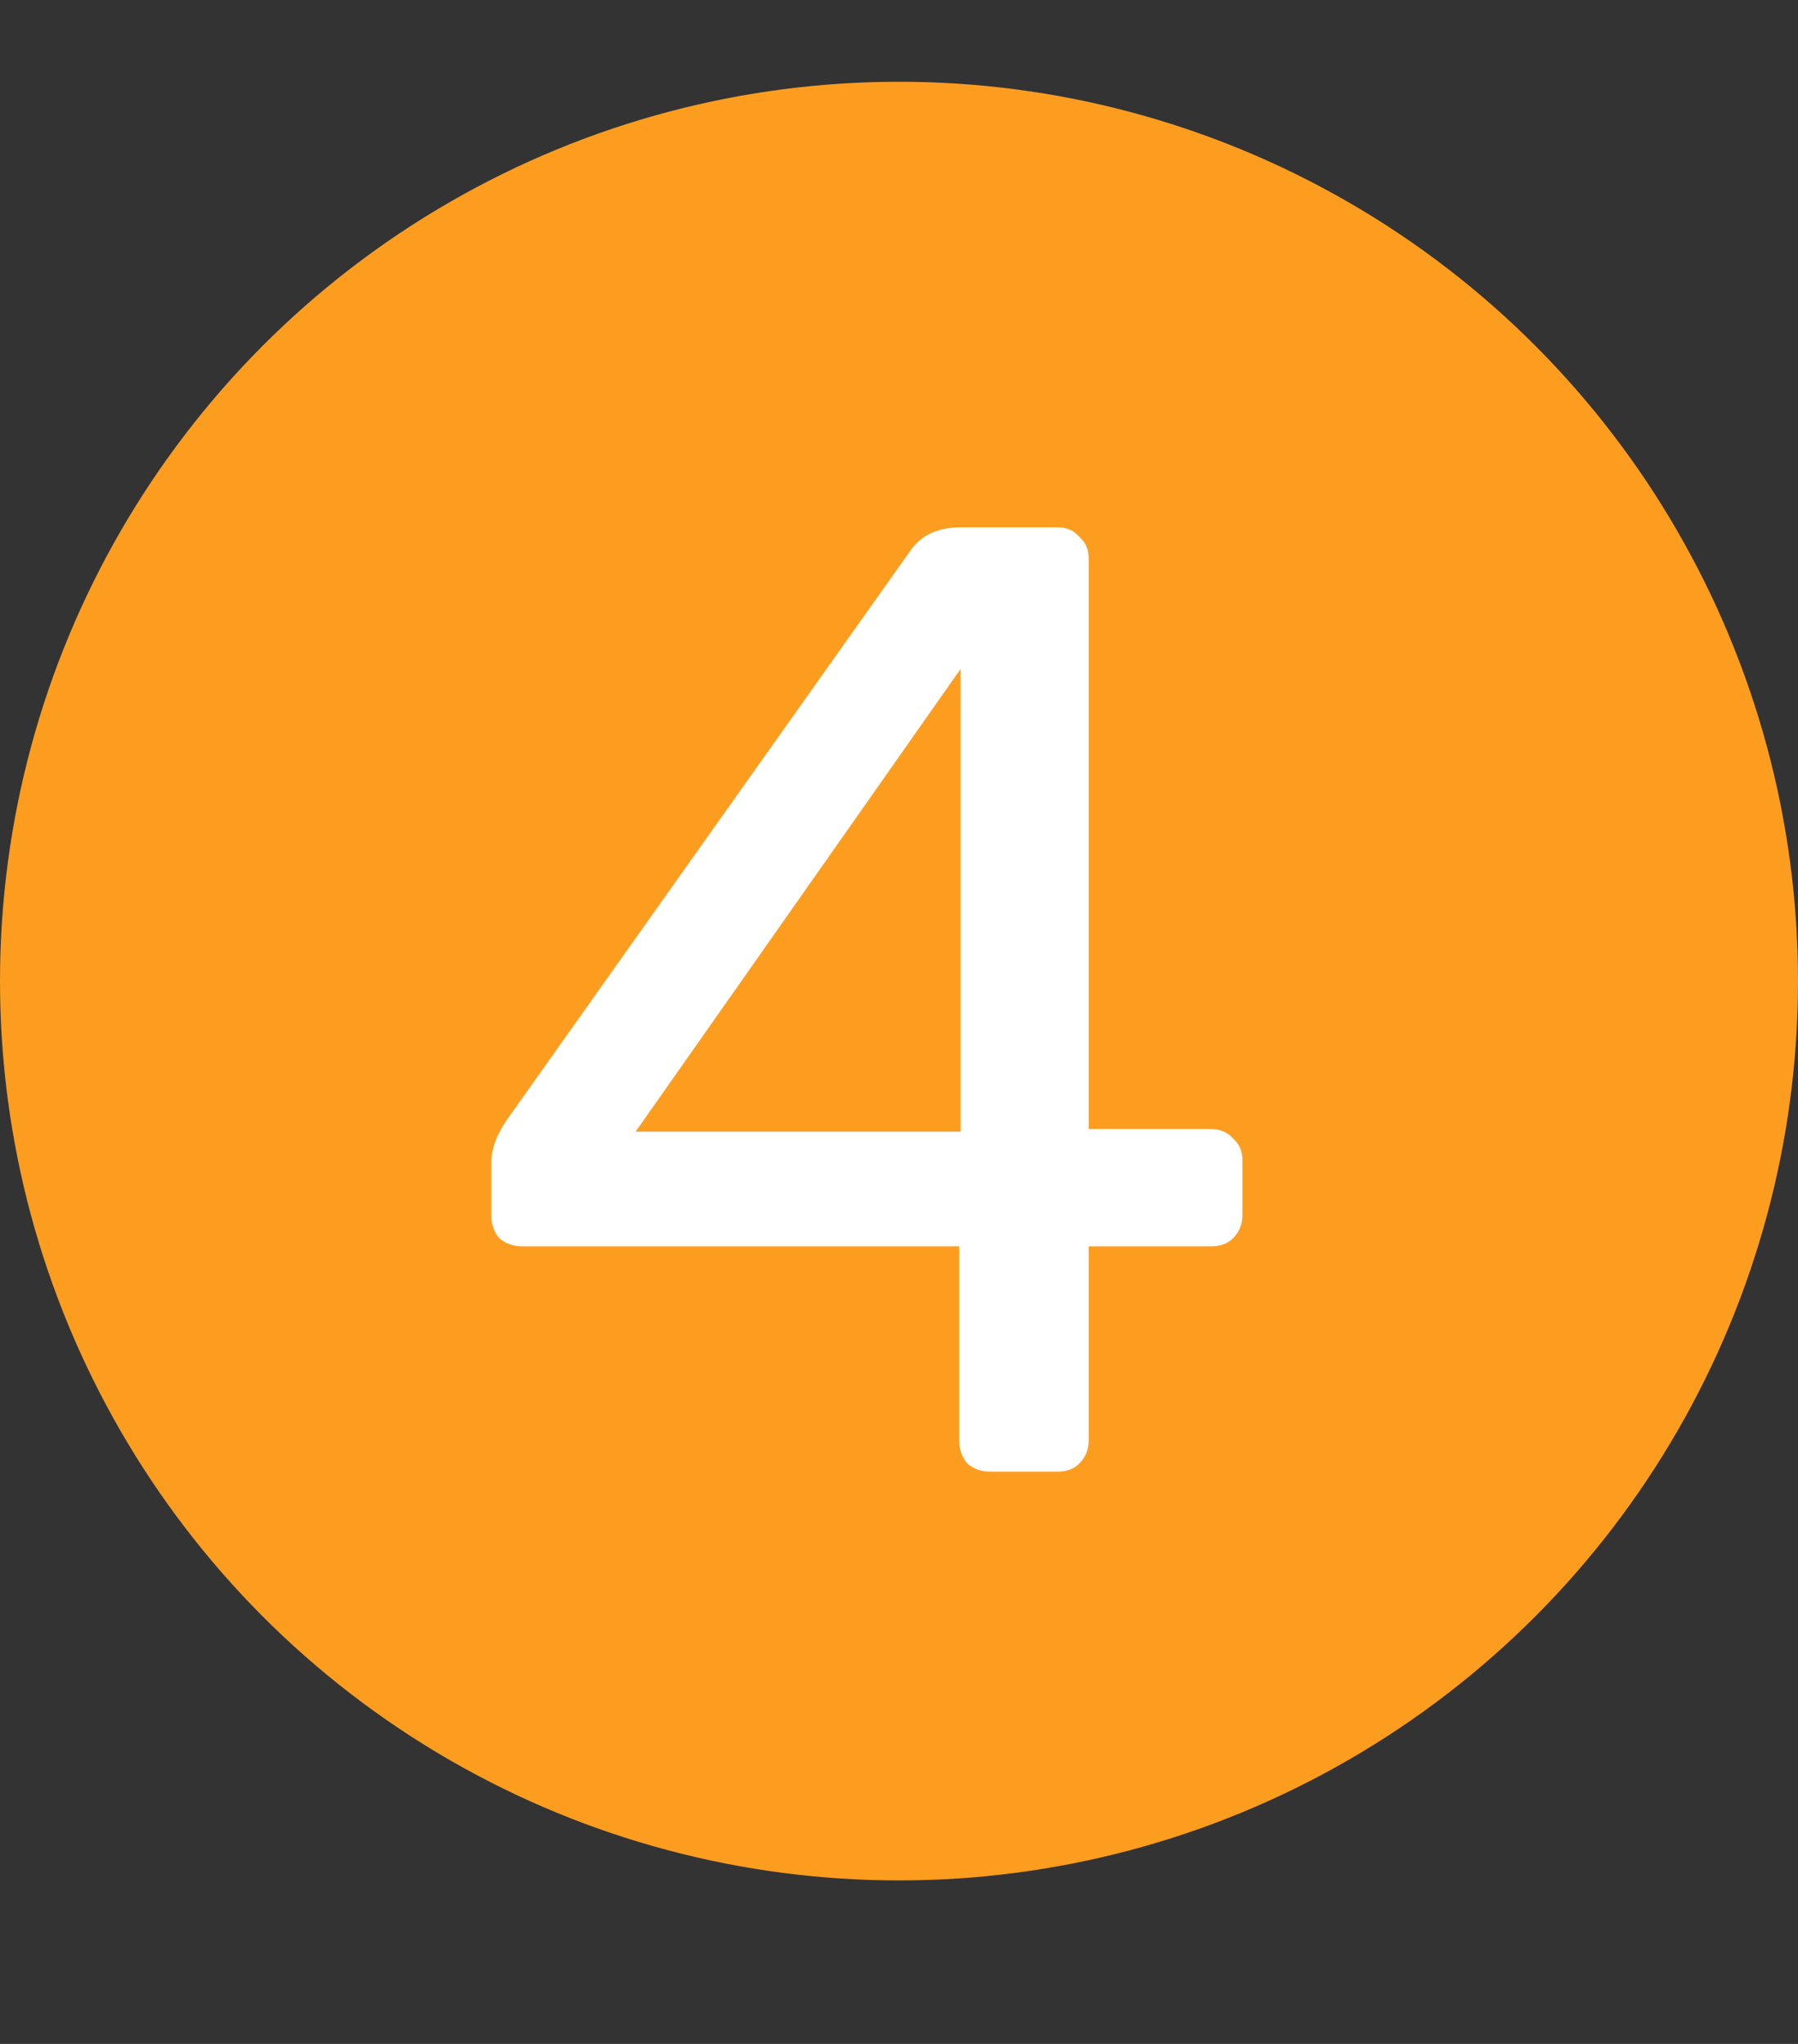
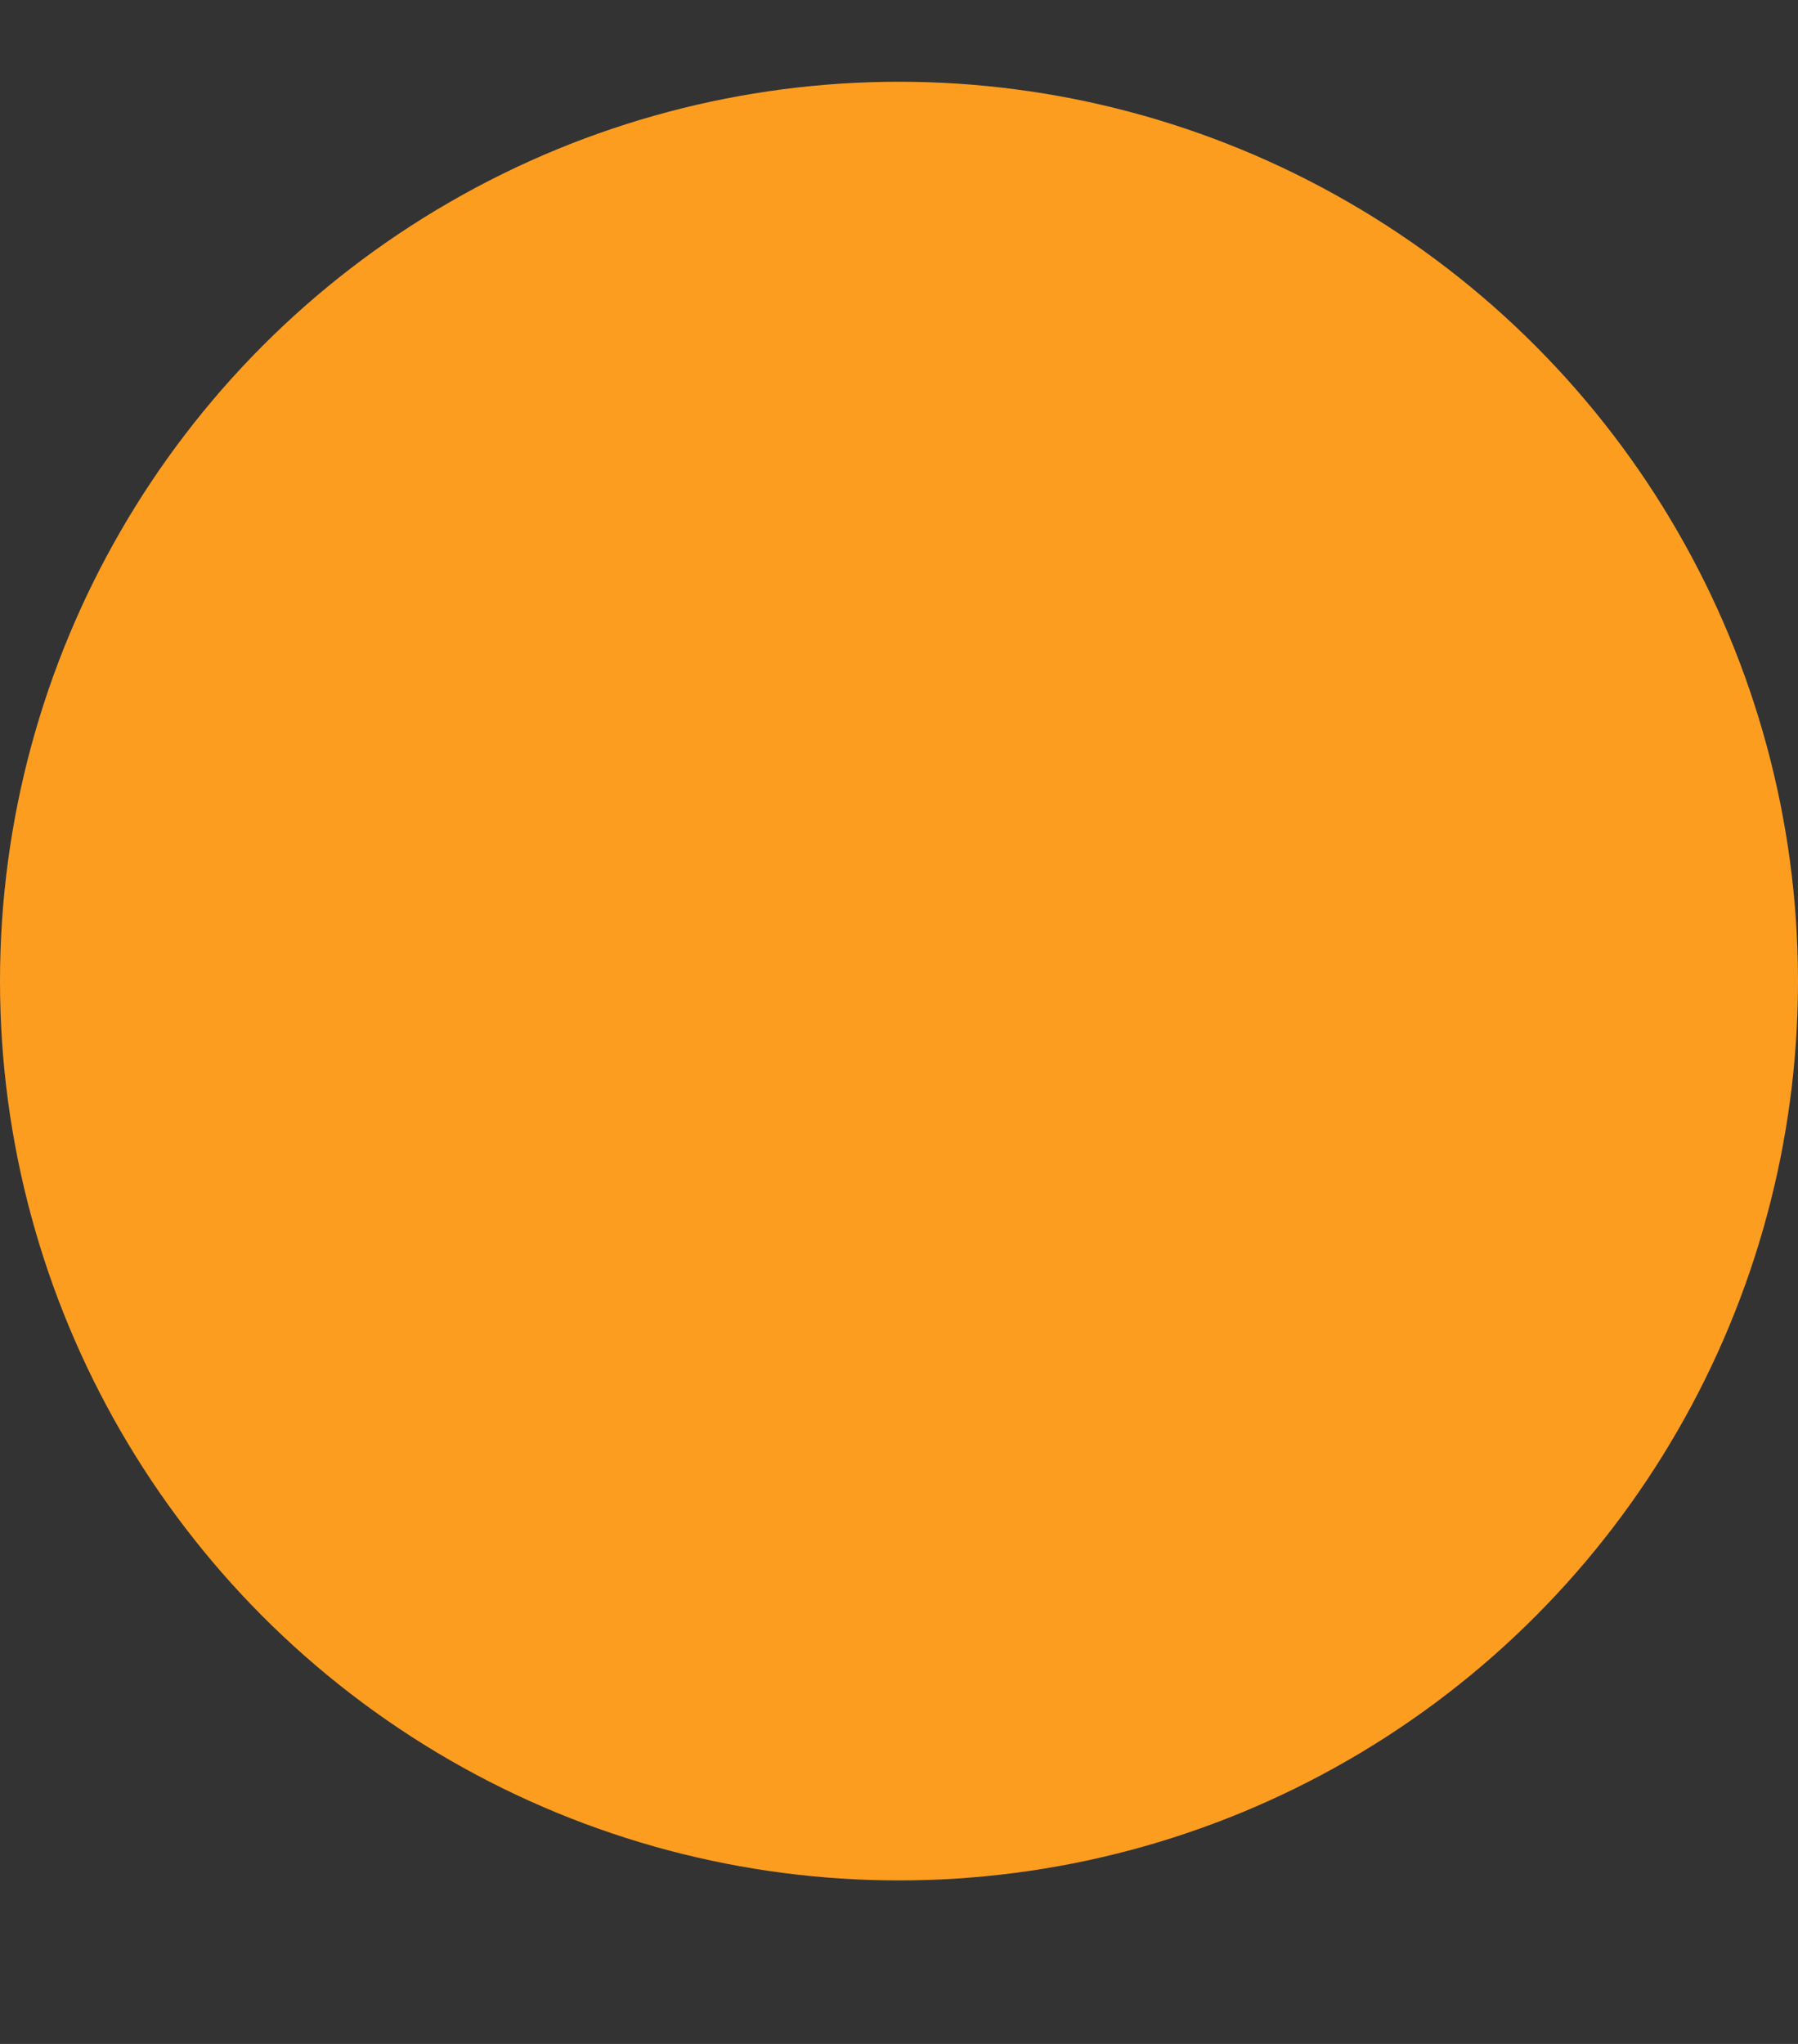
<svg xmlns="http://www.w3.org/2000/svg" width="44" height="50" viewBox="0 0 44 50" fill="none">
  <rect x="0" y="0" width="44" height="50" fill="#333333" stroke="none" />
  <circle cx="22" cy="24" r="22" fill="#FD9D20" />
-   <path d="M24.233 36C24.013 36 23.826 35.934 23.672 35.802C23.54 35.648 23.474 35.461 23.474 35.241V30.489H12.782C12.562 30.489 12.375 30.423 12.221 30.291C12.089 30.137 12.023 29.95 12.023 29.73V28.41C12.023 28.322 12.045 28.19 12.089 28.014C12.155 27.816 12.254 27.618 12.386 27.42L22.286 13.461C22.55 13.087 22.957 12.9 23.507 12.9H25.883C26.103 12.9 26.279 12.977 26.411 13.131C26.565 13.263 26.642 13.439 26.642 13.659V27.618H29.612C29.854 27.618 30.041 27.695 30.173 27.849C30.327 27.981 30.404 28.157 30.404 28.377V29.73C30.404 29.95 30.327 30.137 30.173 30.291C30.041 30.423 29.865 30.489 29.645 30.489H26.642V35.241C26.642 35.461 26.565 35.648 26.411 35.802C26.279 35.934 26.103 36 25.883 36H24.233ZM15.554 27.684H23.507V16.365L15.554 27.684Z" fill="white" />
</svg>